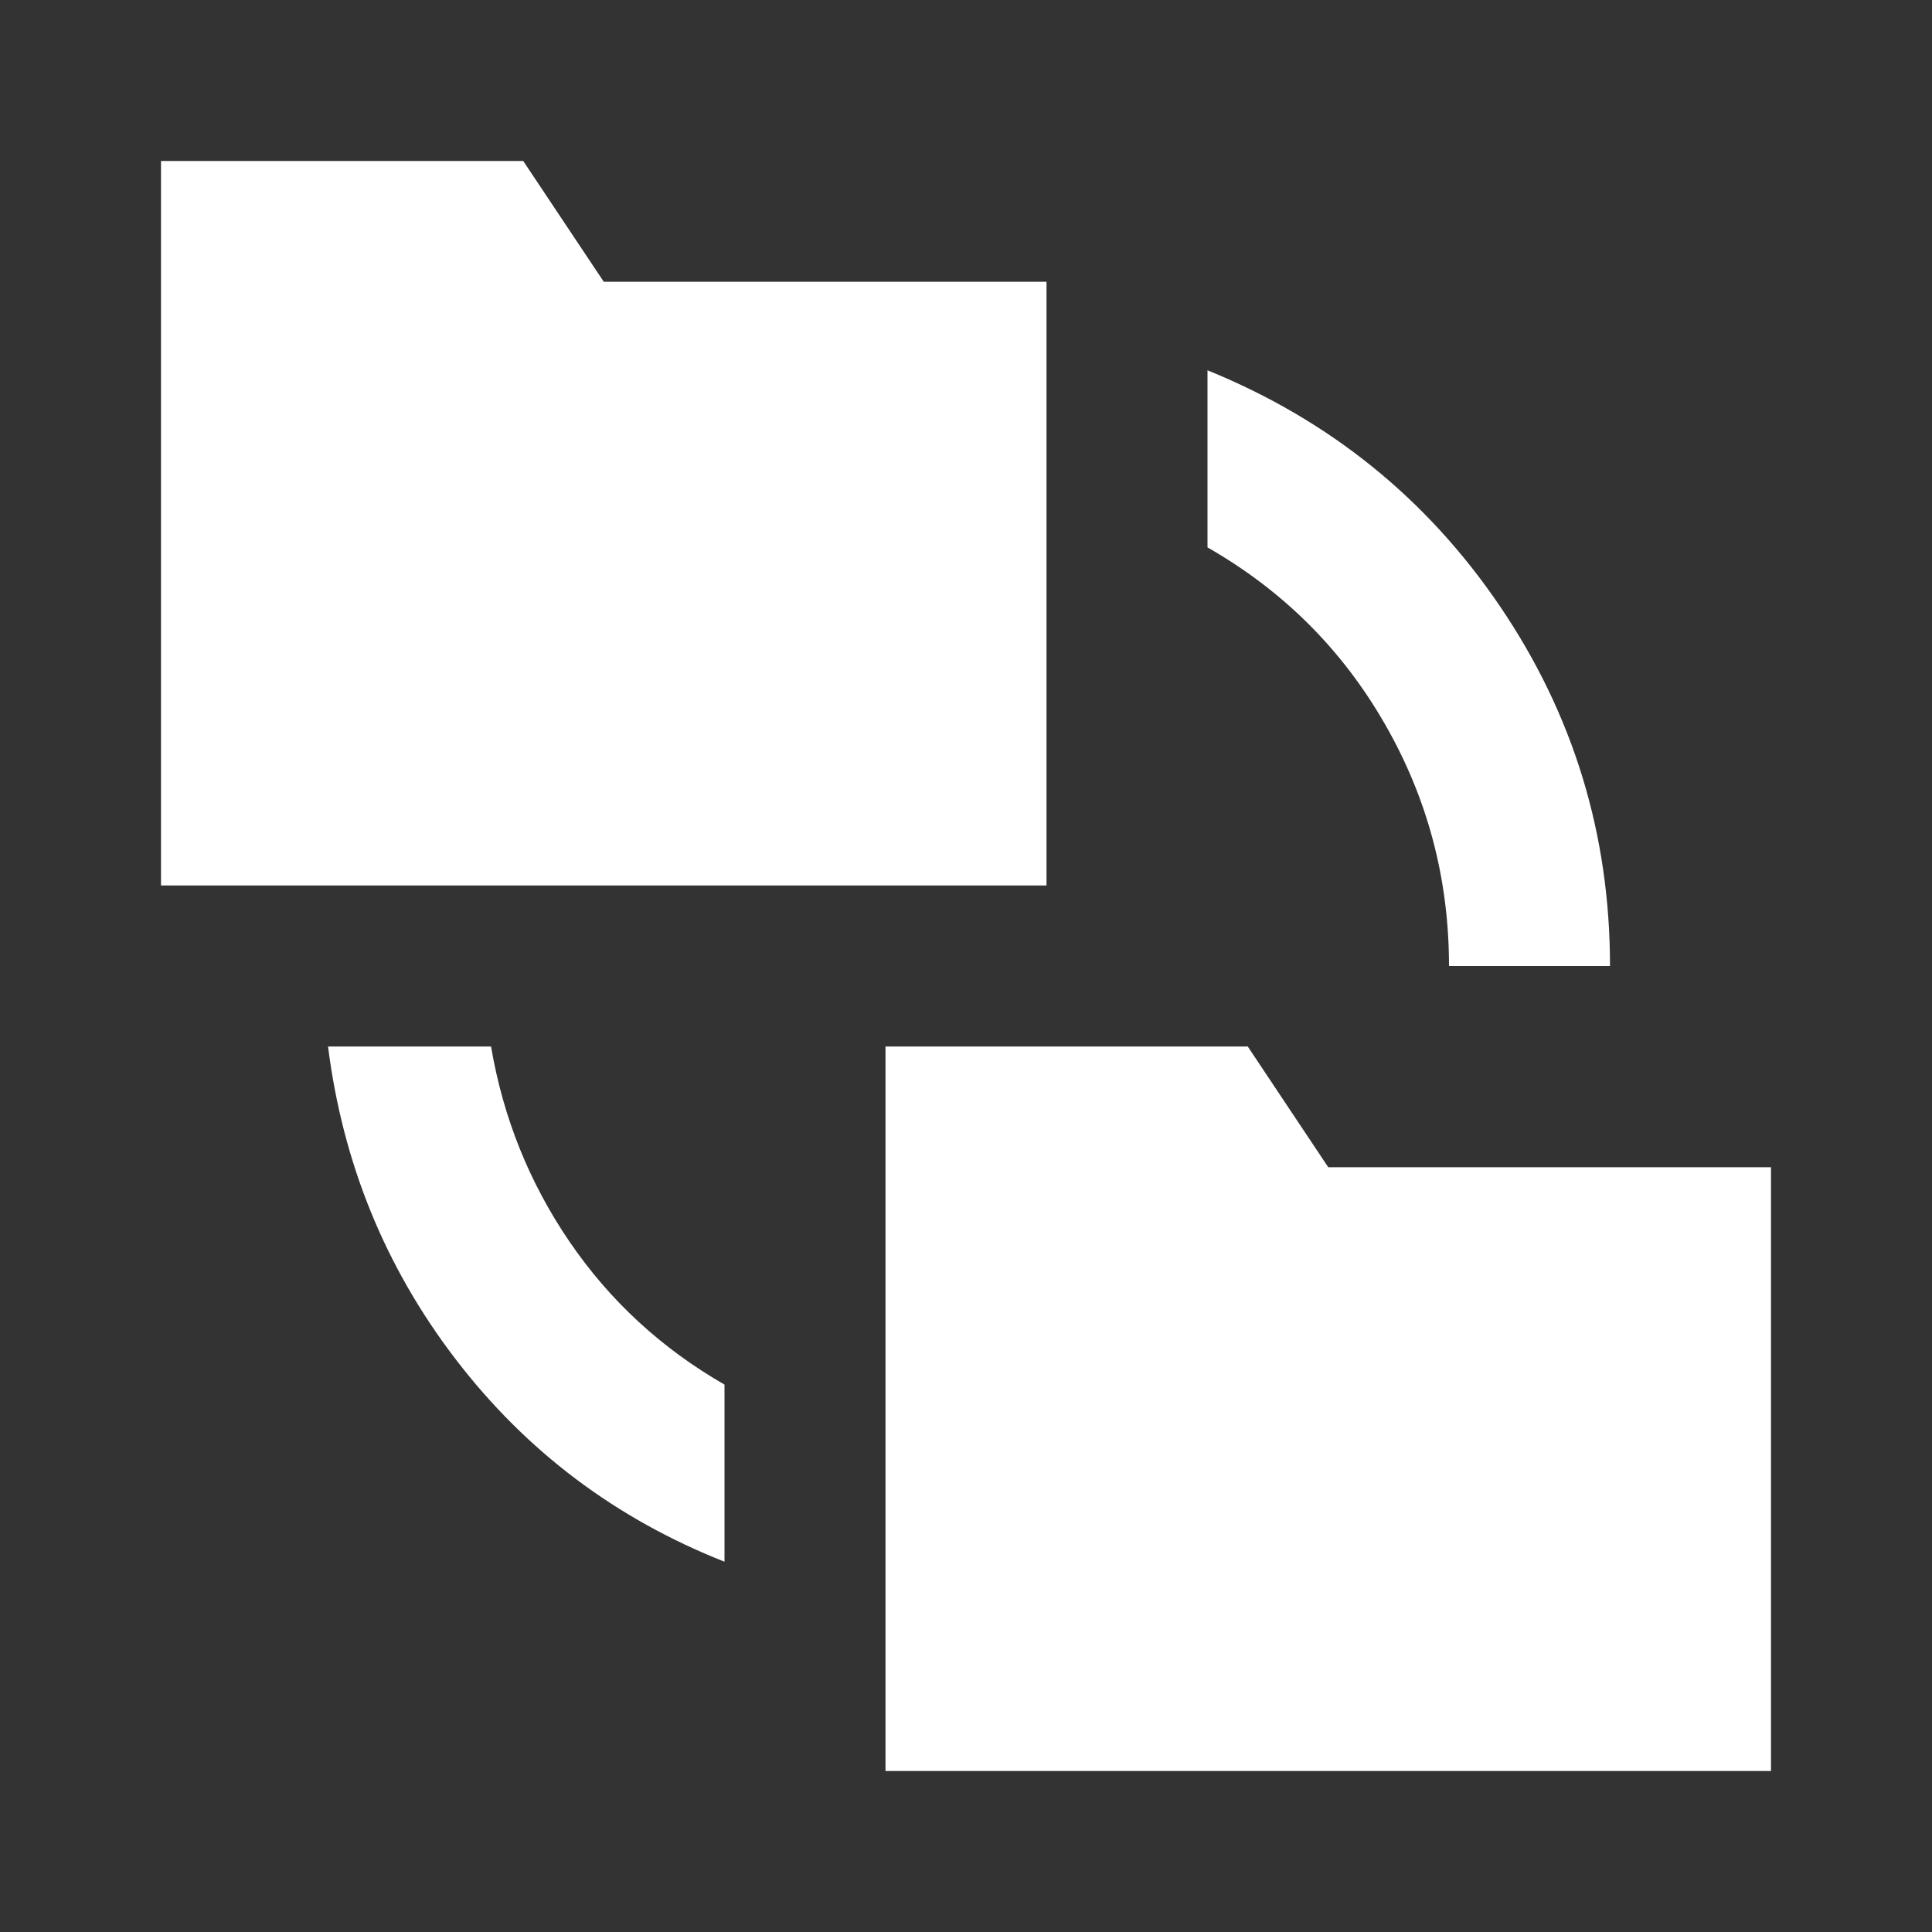
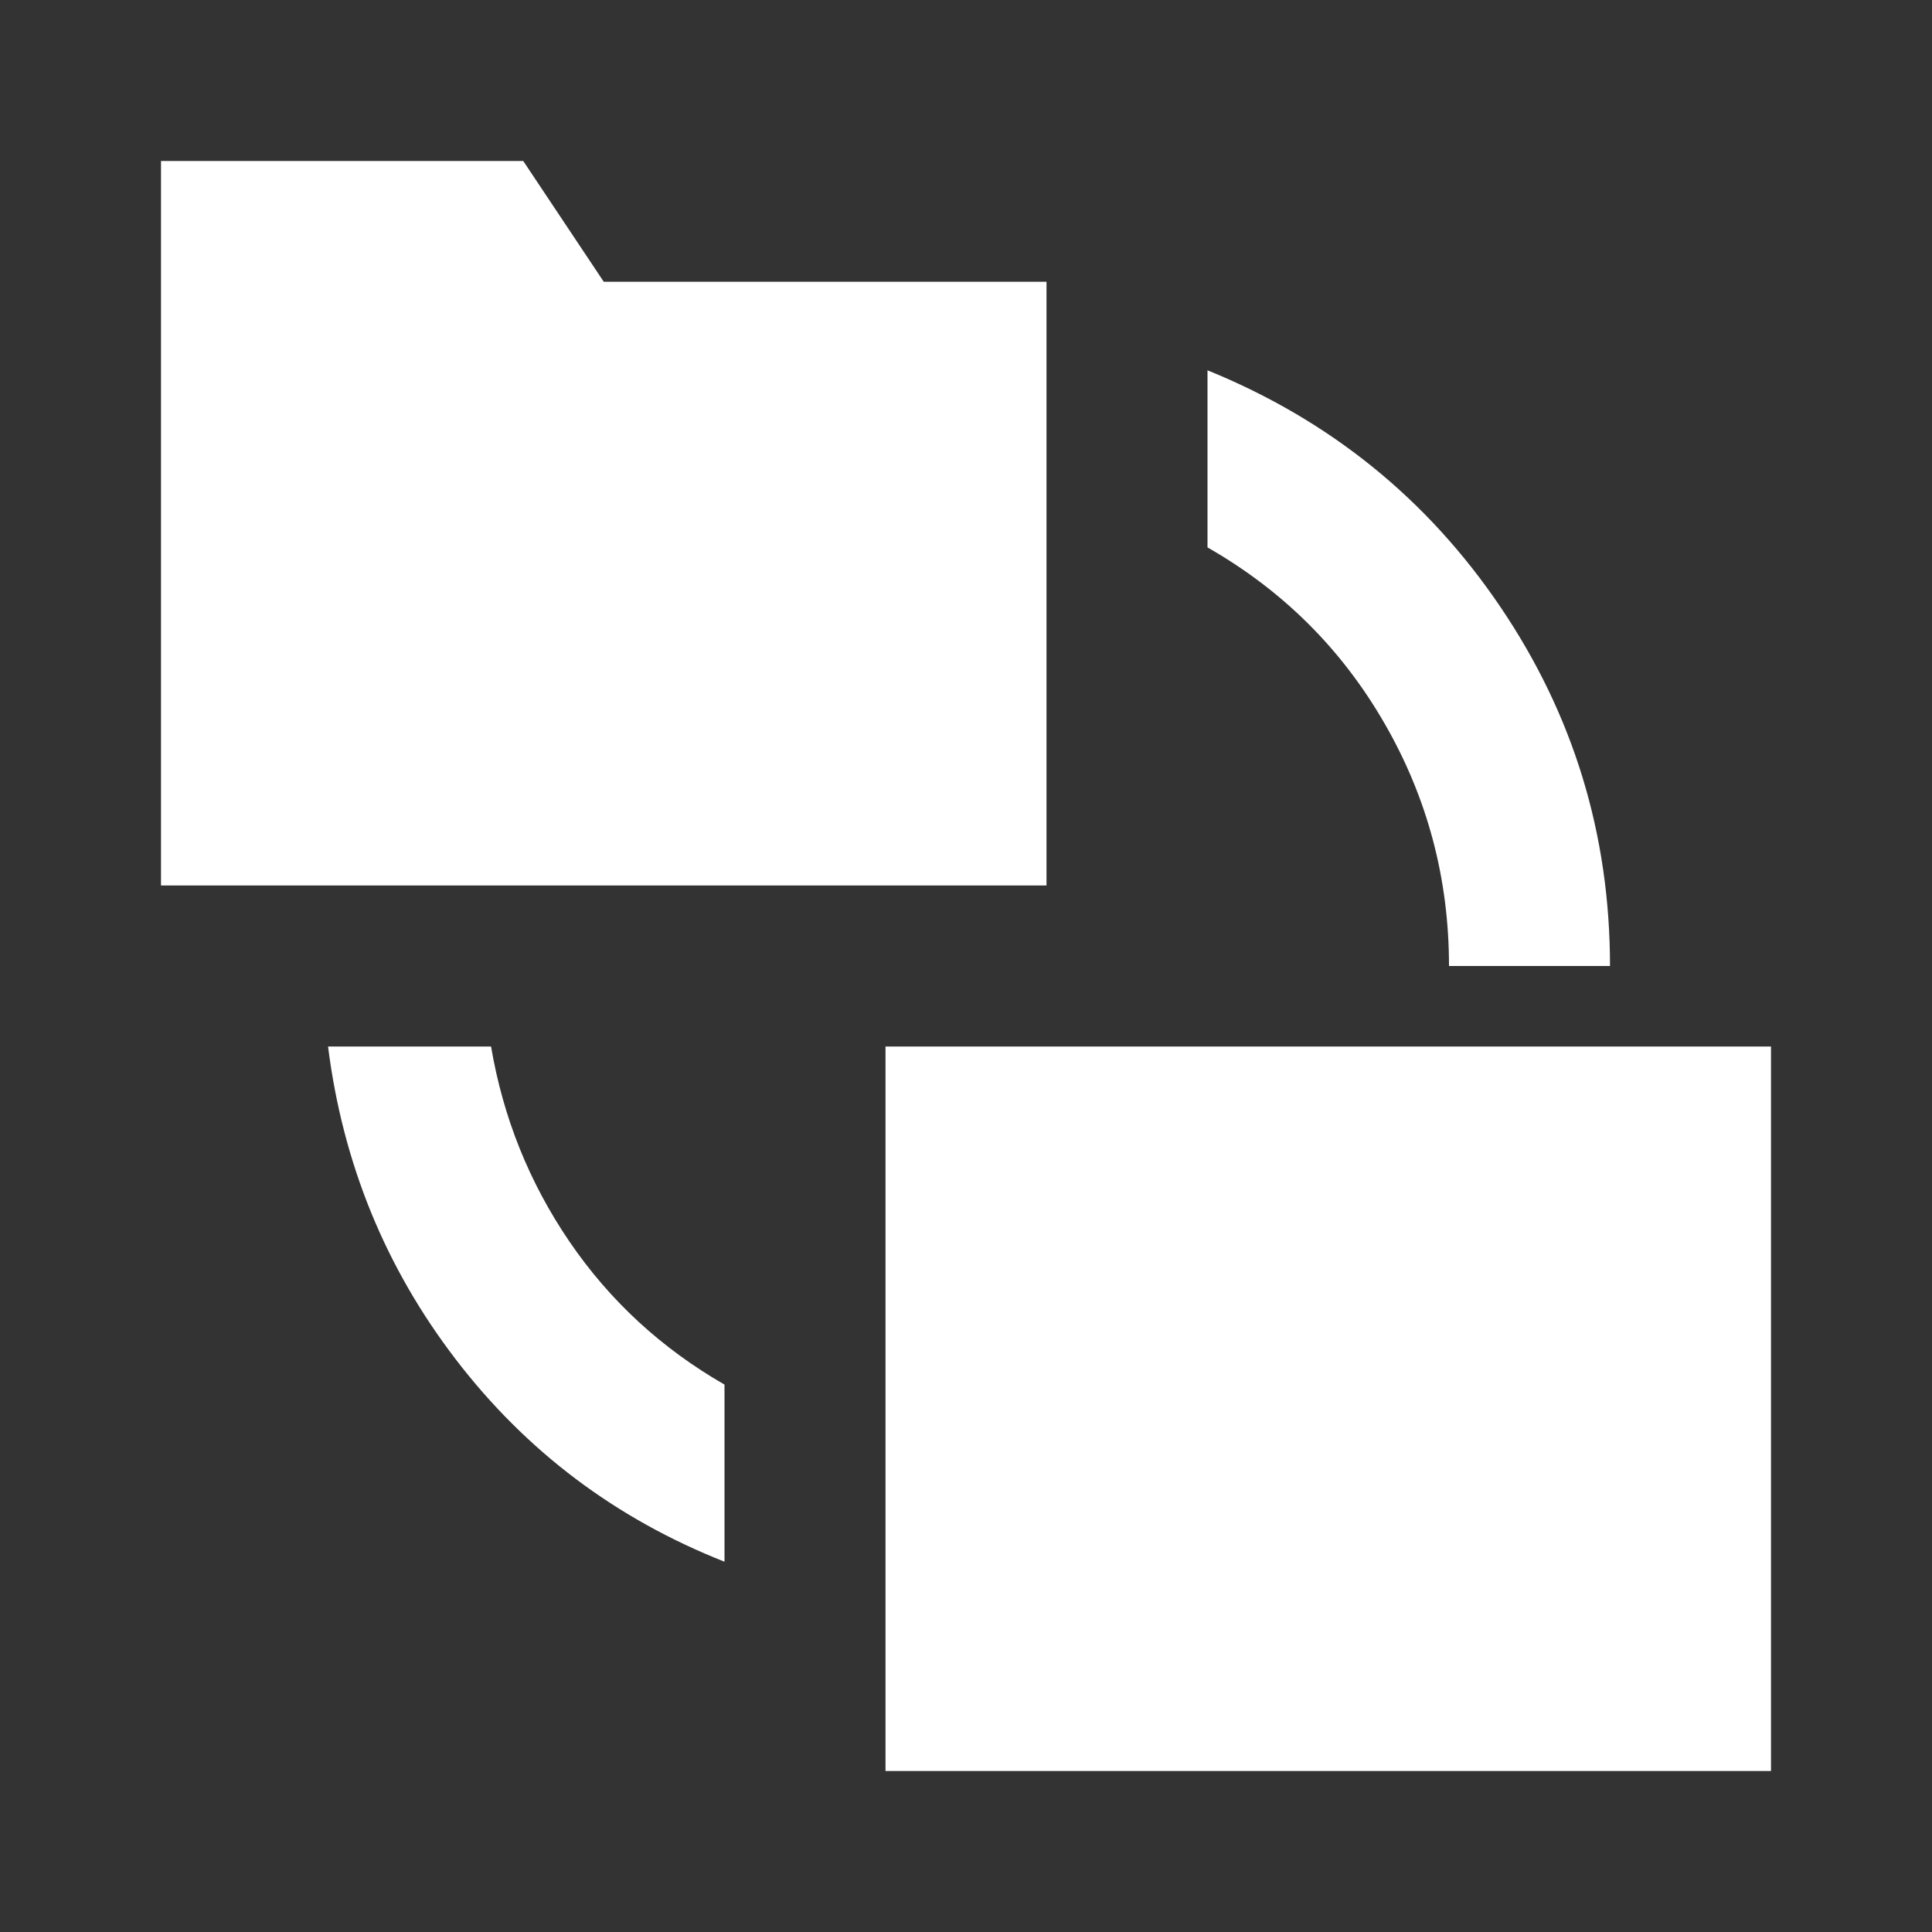
<svg xmlns="http://www.w3.org/2000/svg" width="24" height="24" viewBox="0 0 24 24" fill="none">
  <rect x="0" y="0" width="24" height="24" fill="#333333" stroke="none" />
-   <path d="M9 19.4C7.65 18.867 6.537 18.029 5.662 16.887C4.787 15.746 4.258 14.45 4.075 13H6.1C6.25 13.883 6.575 14.692 7.075 15.425C7.575 16.158 8.217 16.75 9 17.2V19.4ZM11 22V13H15.5L16.5 14.5H22V22H11ZM2 11V2H6.5L7.5 3.5H13V11H2ZM18 12C18 10.917 17.733 9.912 17.2 8.988C16.667 8.062 15.933 7.333 15 6.8V4.6C16.517 5.217 17.729 6.196 18.637 7.537C19.546 8.879 20 10.367 20 12H18Z" fill="white" />
+   <path d="M9 19.4C7.65 18.867 6.537 18.029 5.662 16.887C4.787 15.746 4.258 14.45 4.075 13H6.1C6.25 13.883 6.575 14.692 7.075 15.425C7.575 16.158 8.217 16.75 9 17.2V19.4ZM11 22V13H15.5H22V22H11ZM2 11V2H6.5L7.5 3.5H13V11H2ZM18 12C18 10.917 17.733 9.912 17.2 8.988C16.667 8.062 15.933 7.333 15 6.8V4.6C16.517 5.217 17.729 6.196 18.637 7.537C19.546 8.879 20 10.367 20 12H18Z" fill="white" />
</svg>